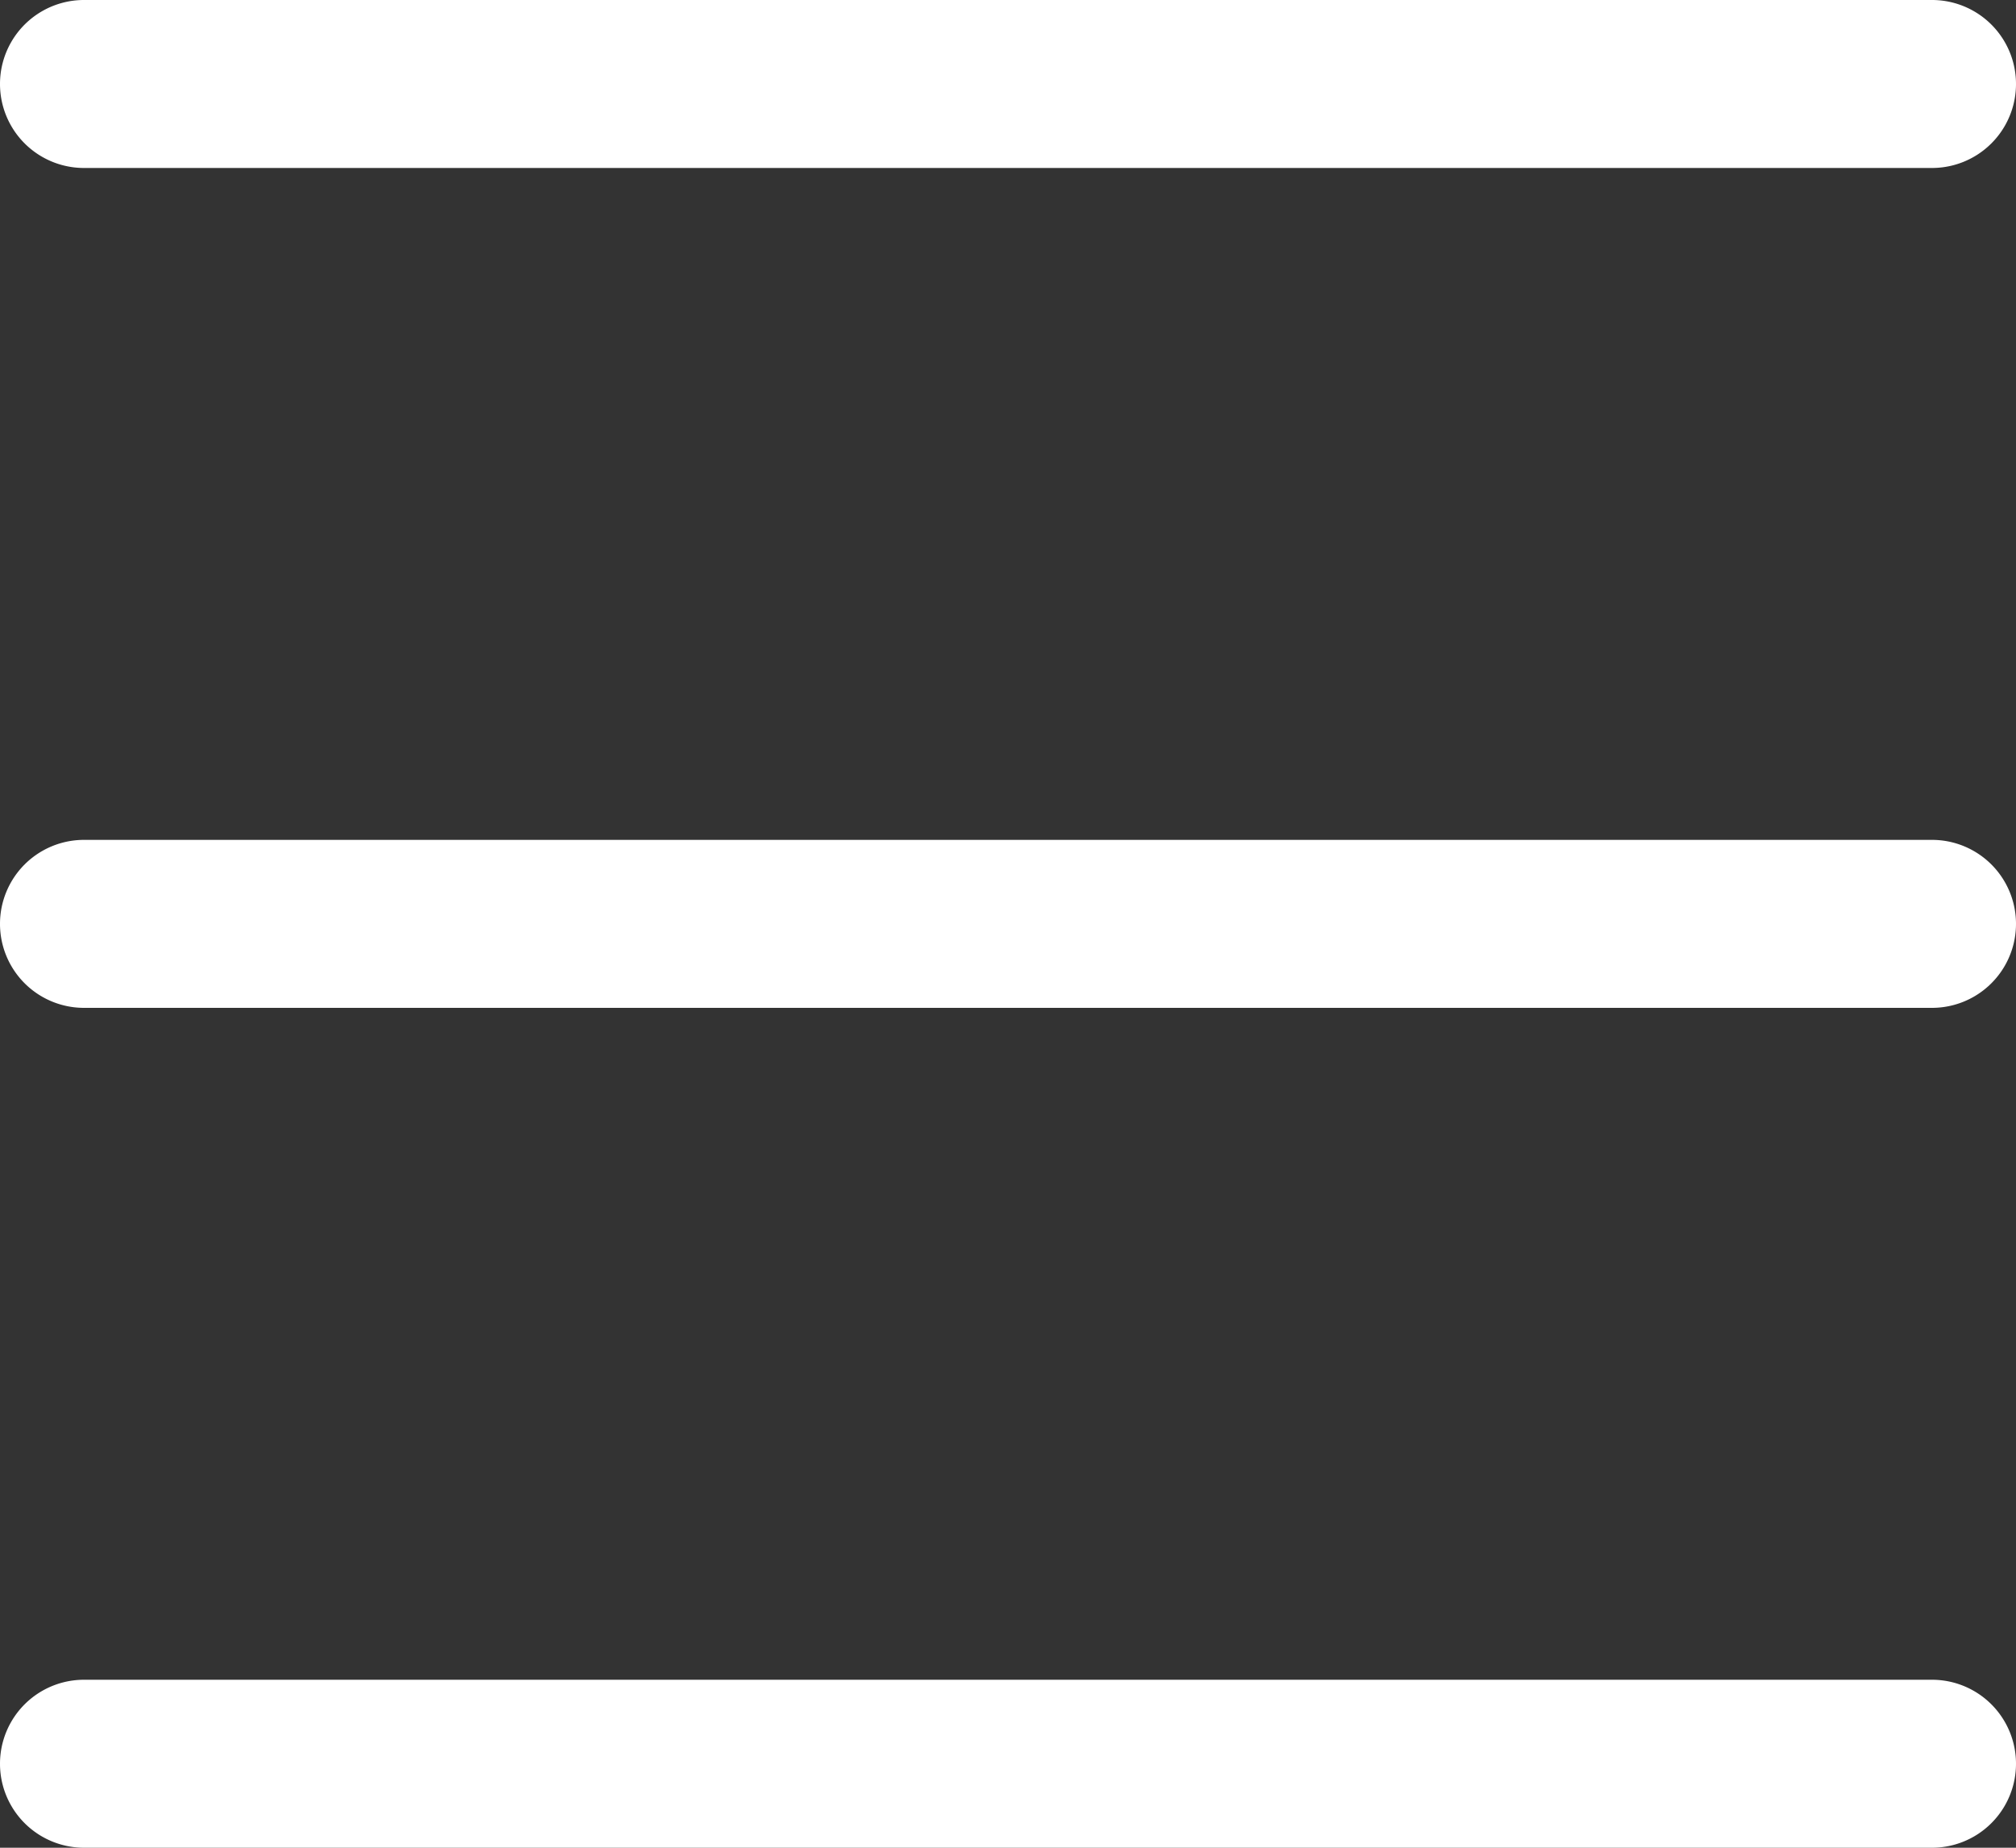
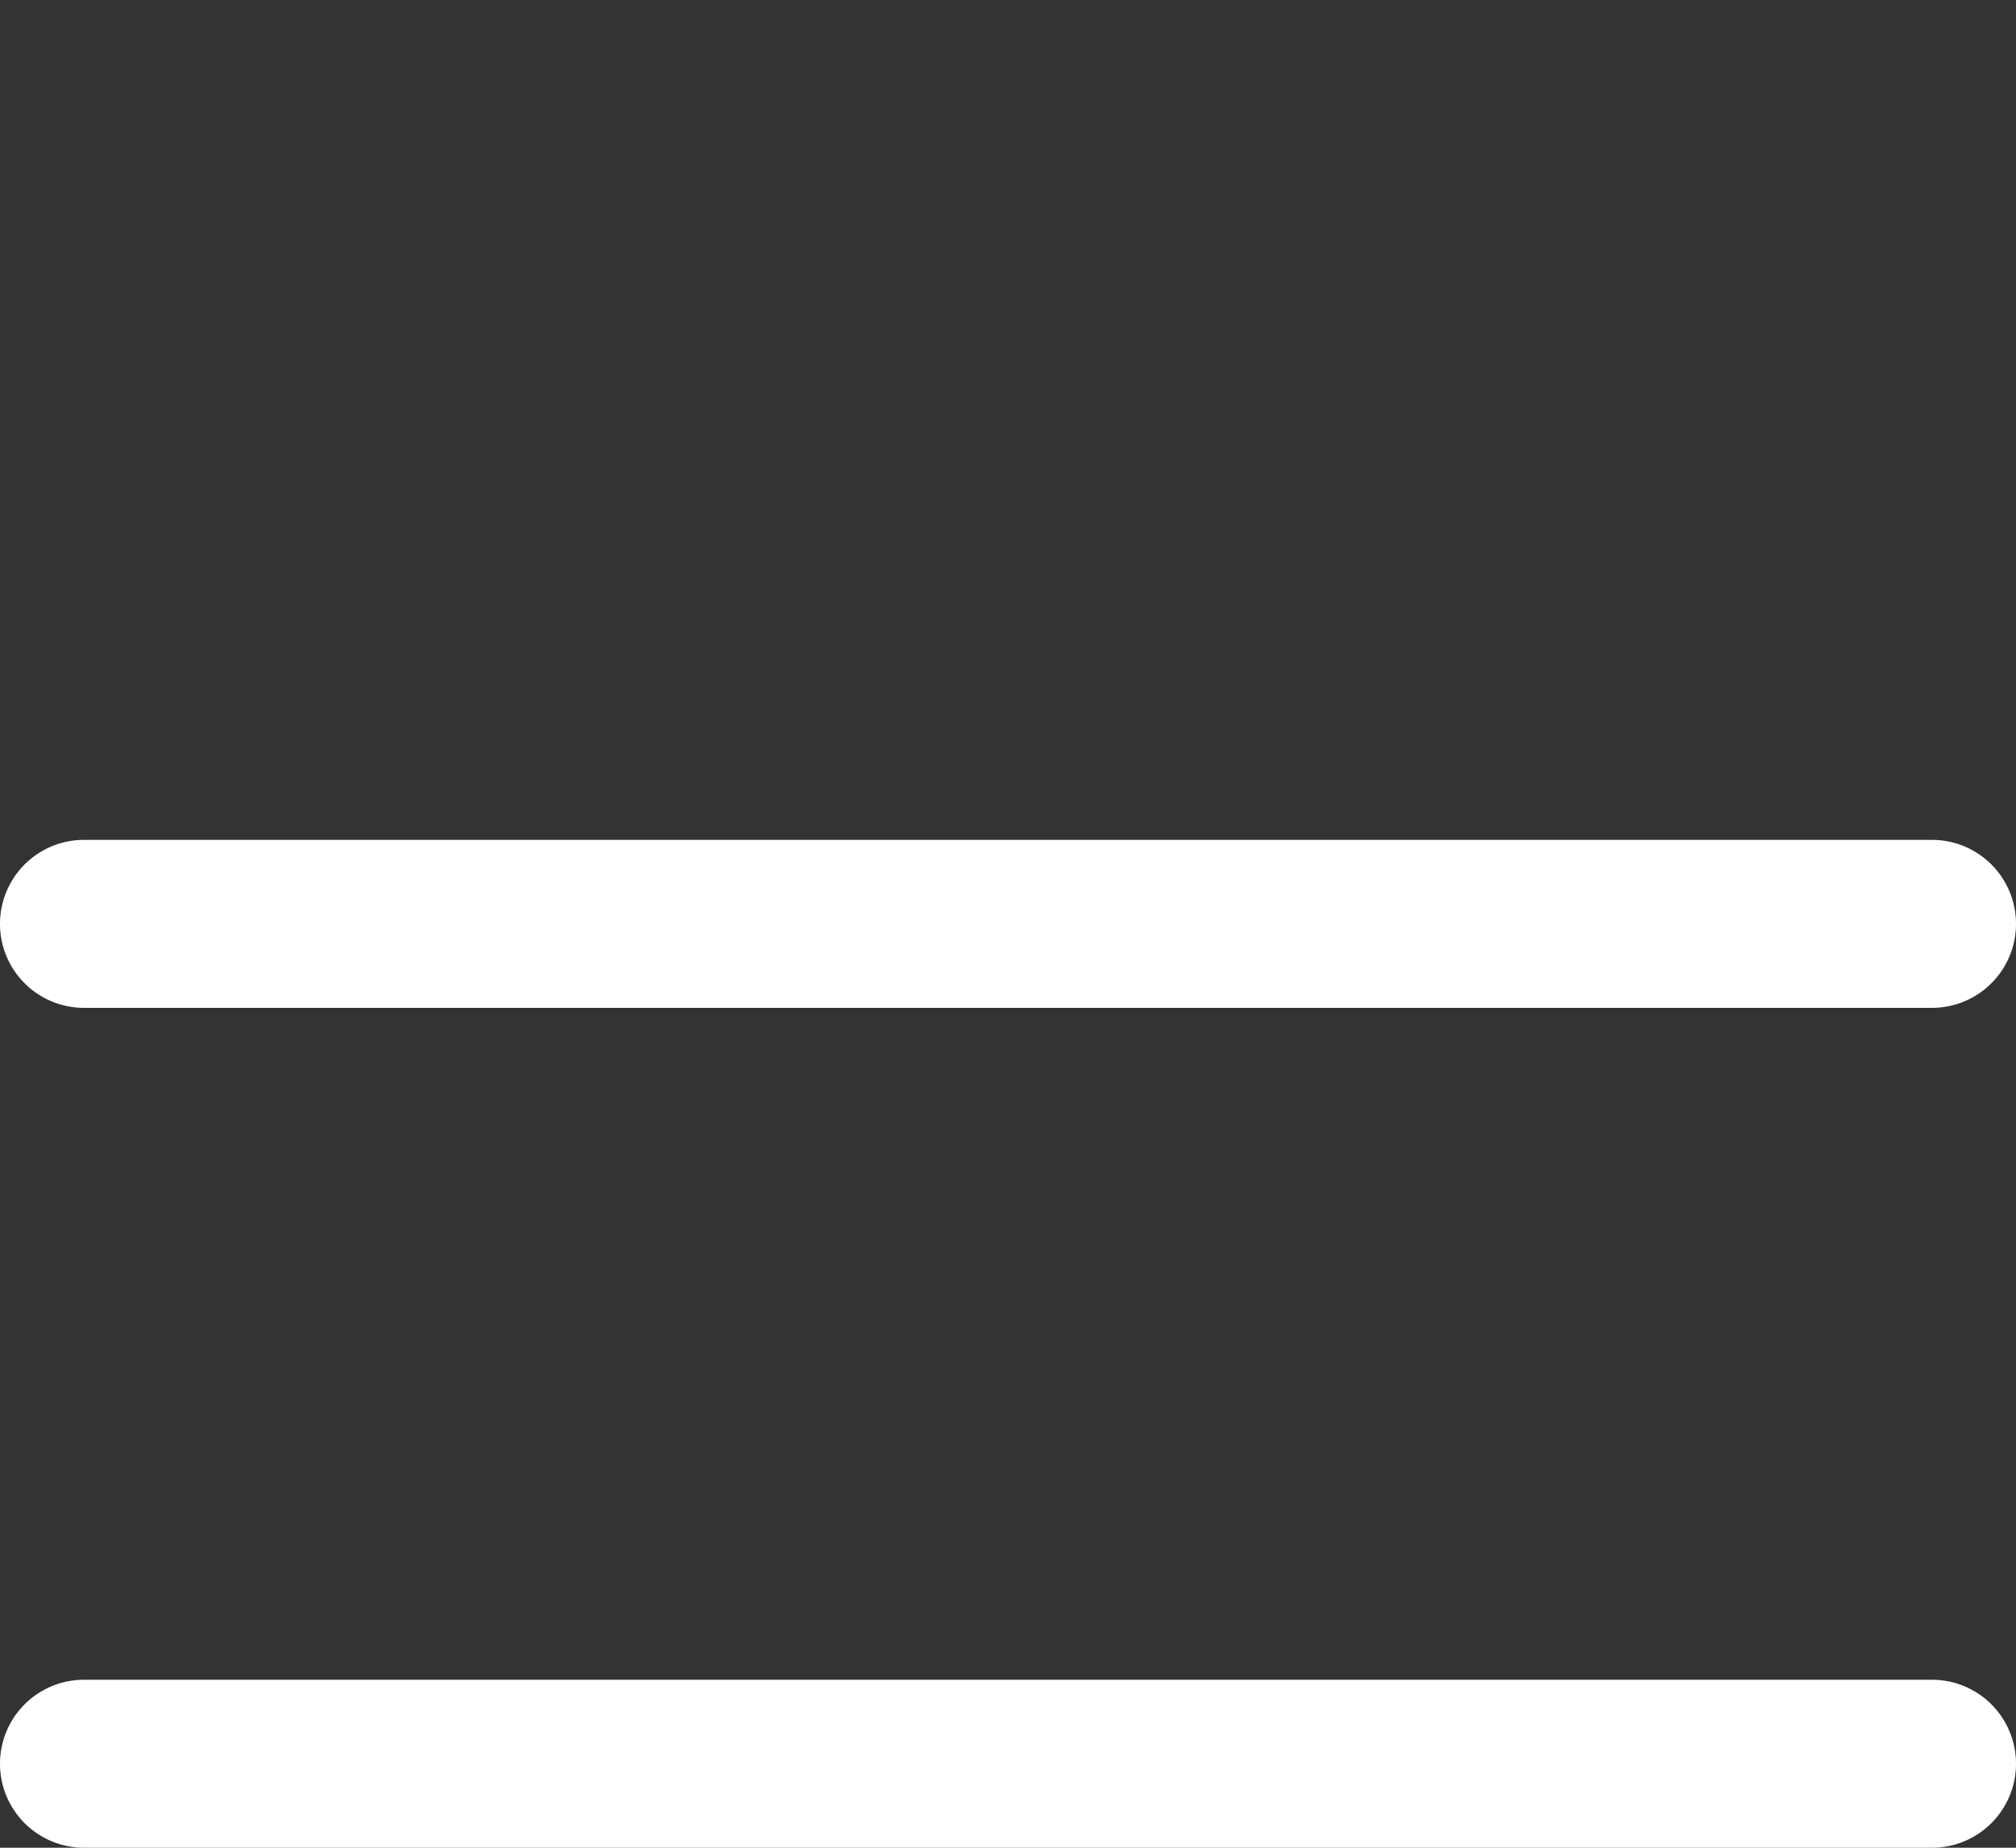
<svg xmlns="http://www.w3.org/2000/svg" width="24" height="22" viewBox="0 0 24 22">
  <rect x="0" y="0" width="24" height="22" fill="#333333" stroke="none" />
-   <path fill="#FFF" fill-rule="evenodd" d="M1 0h22a1 1 0 0 1 0 2H1a1 1 0 1 1 0-2zm0 10h22a1 1 0 0 1 0 2H1a1 1 0 0 1 0-2zm0 10h22a1 1 0 0 1 0 2H1a1 1 0 0 1 0-2z" />
+   <path fill="#FFF" fill-rule="evenodd" d="M1 0h22H1a1 1 0 1 1 0-2zm0 10h22a1 1 0 0 1 0 2H1a1 1 0 0 1 0-2zm0 10h22a1 1 0 0 1 0 2H1a1 1 0 0 1 0-2z" />
</svg>